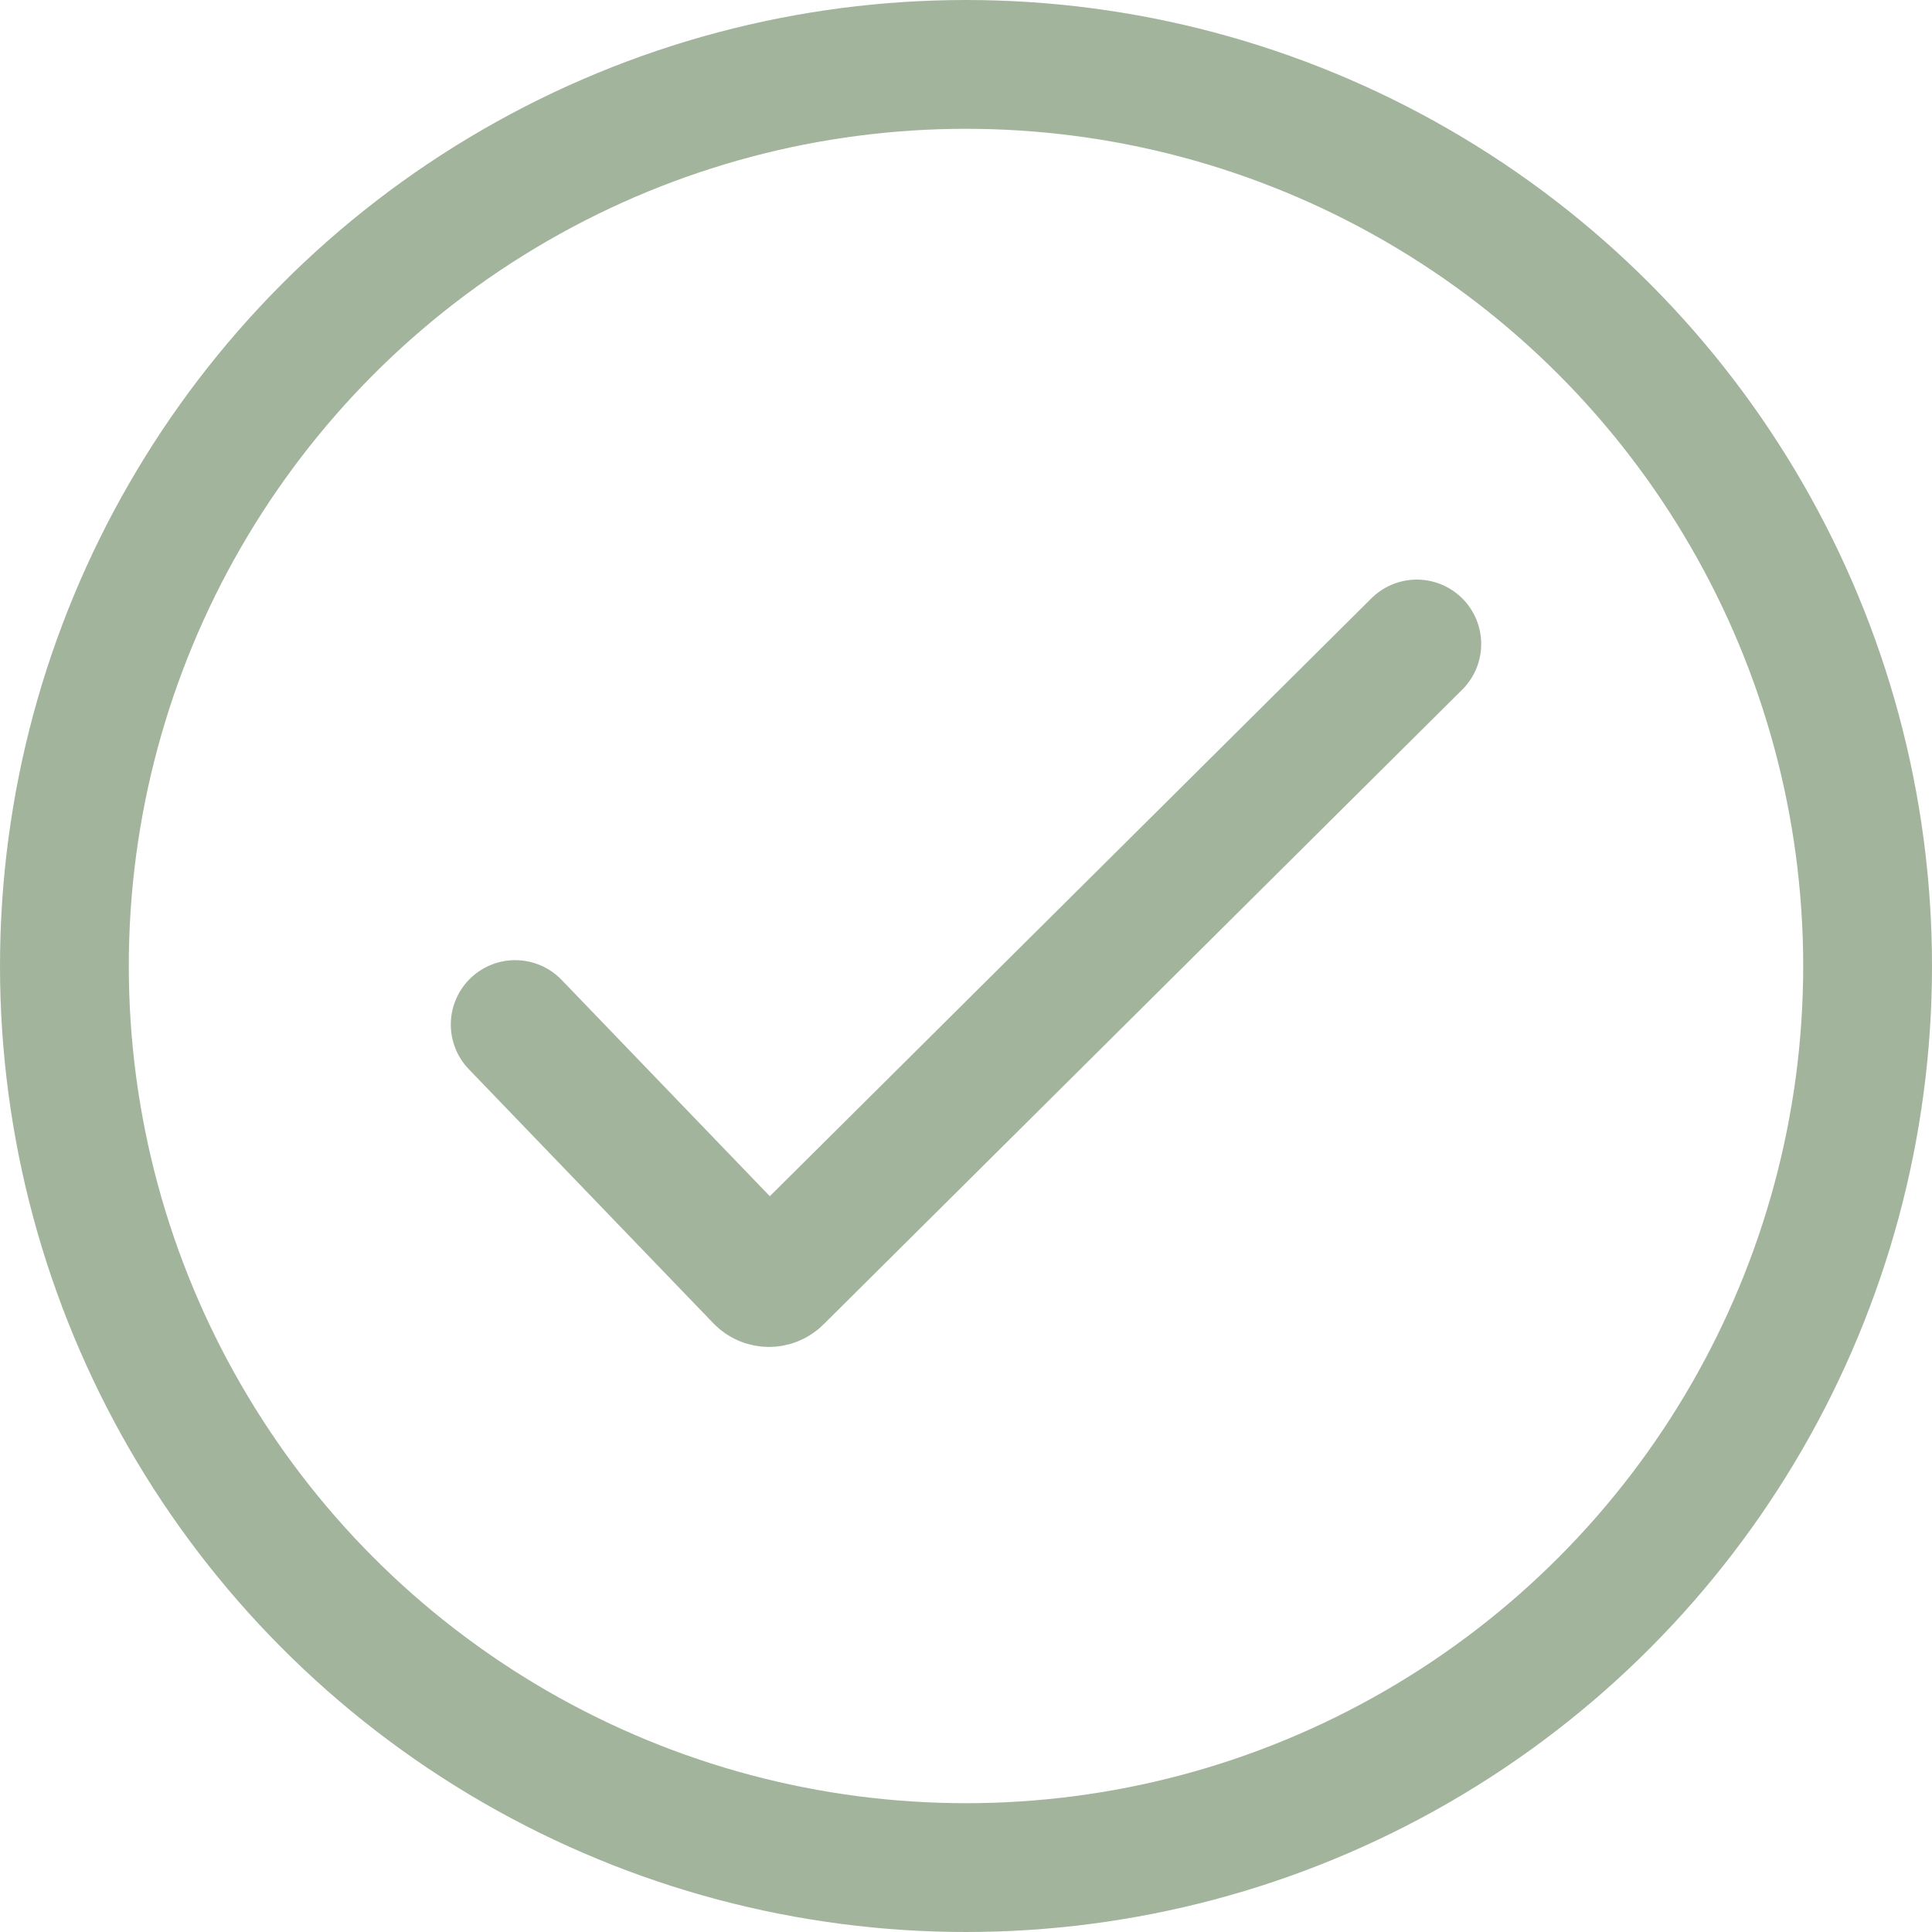
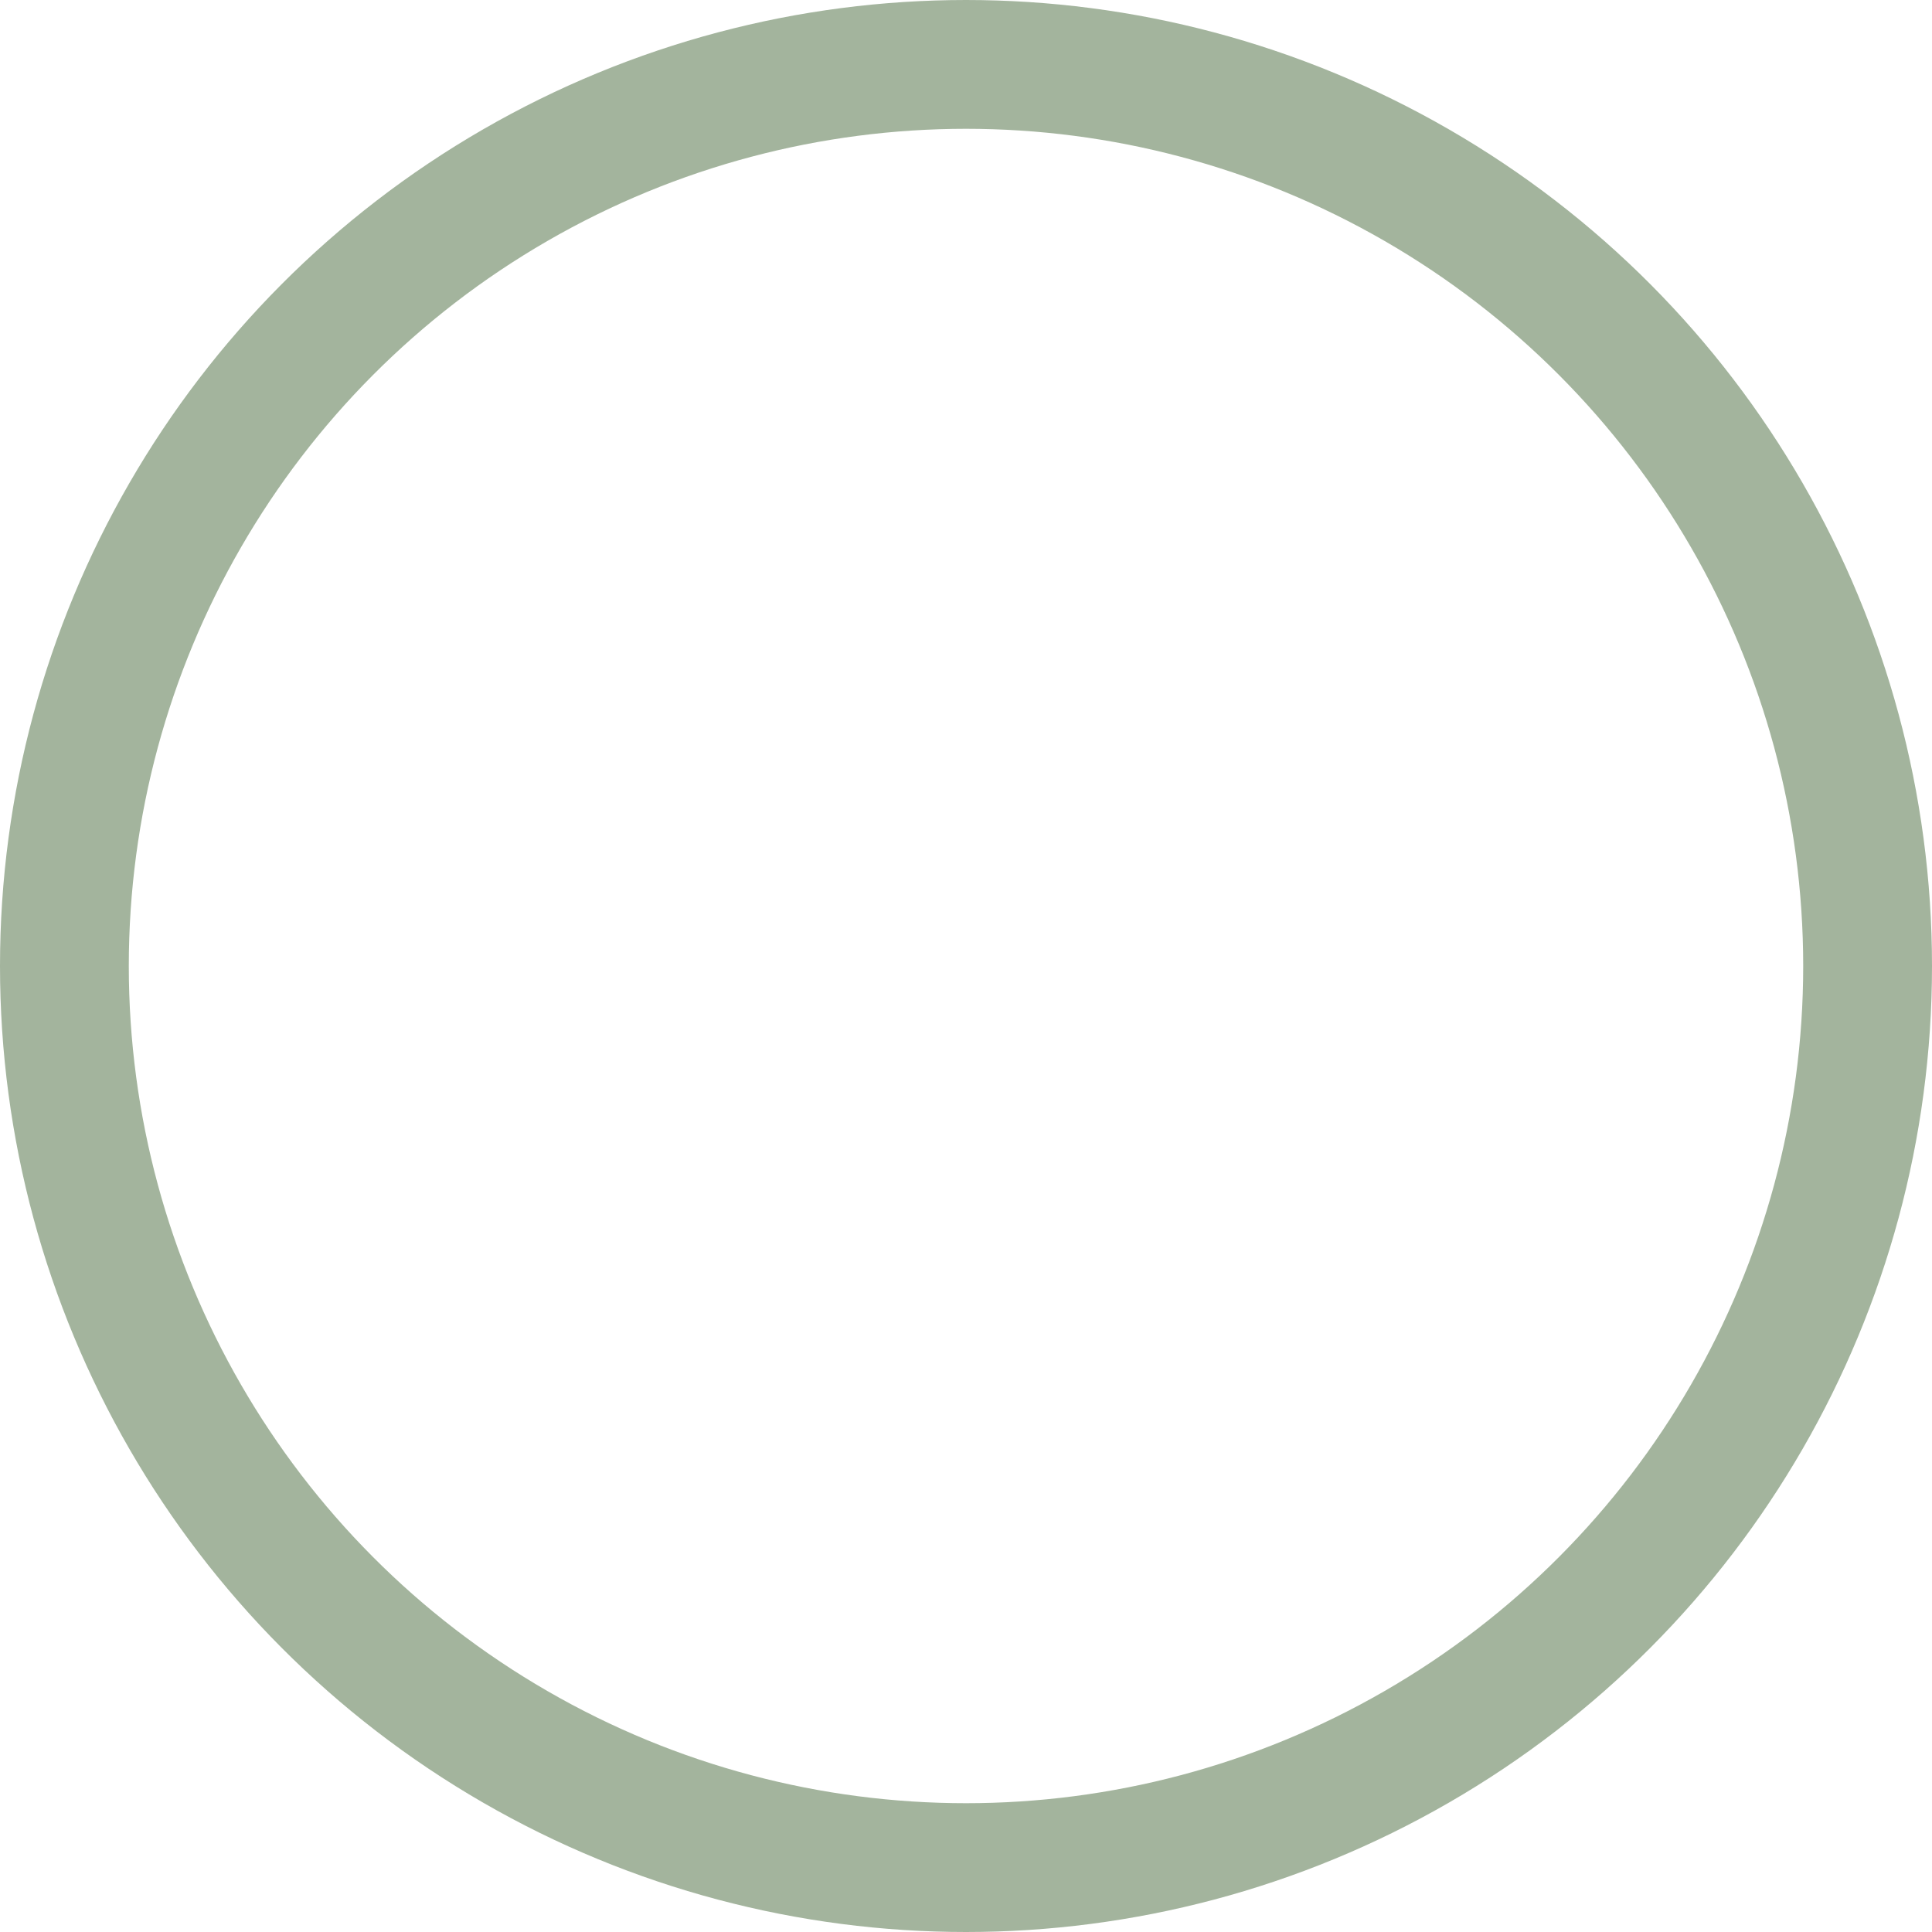
<svg xmlns="http://www.w3.org/2000/svg" width="30" height="30" viewBox="0 0 30 30" fill="none">
  <circle cx="15" cy="15" r="14" stroke="#A3B49D" stroke-width="2" />
-   <path d="M8 15.909L11.797 19.854C11.874 19.934 12.002 19.936 12.082 19.857L22 10" stroke="#A3B49D" stroke-width="2" stroke-linecap="round" />
</svg>